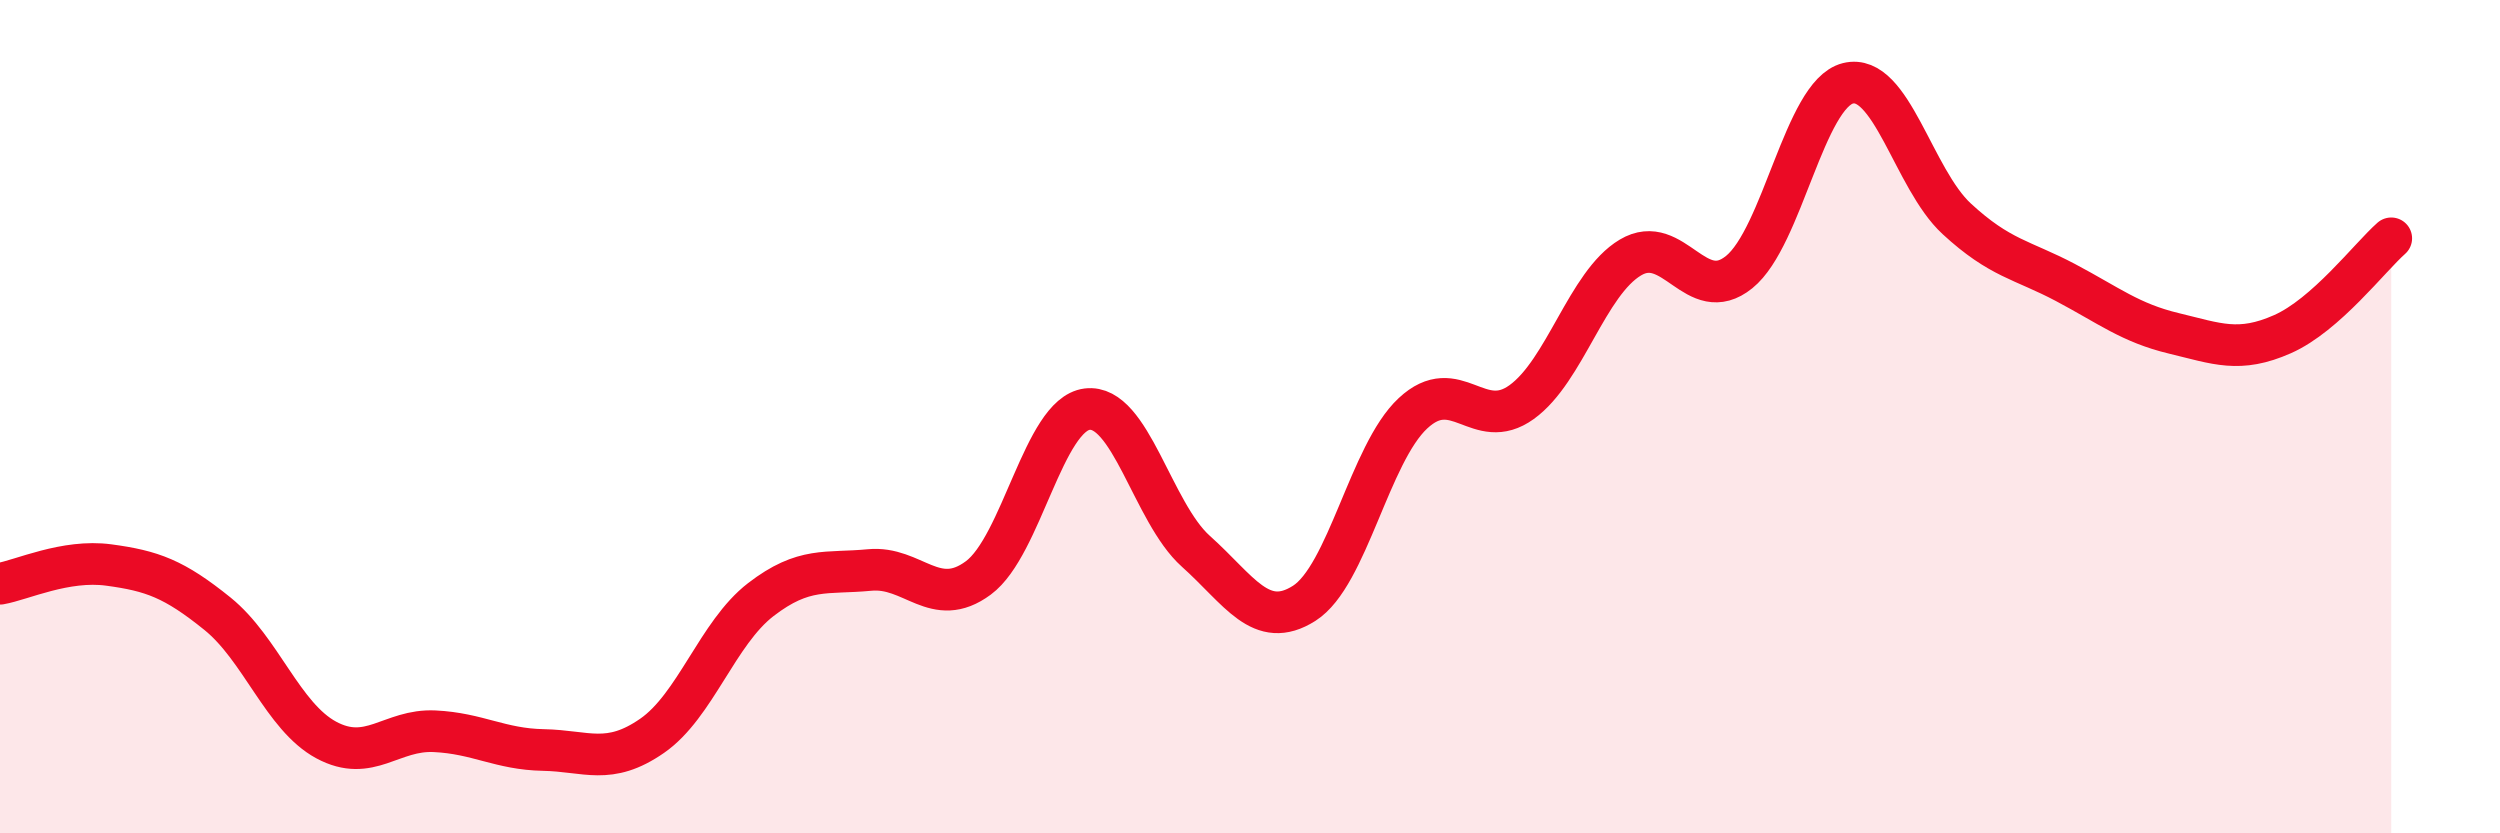
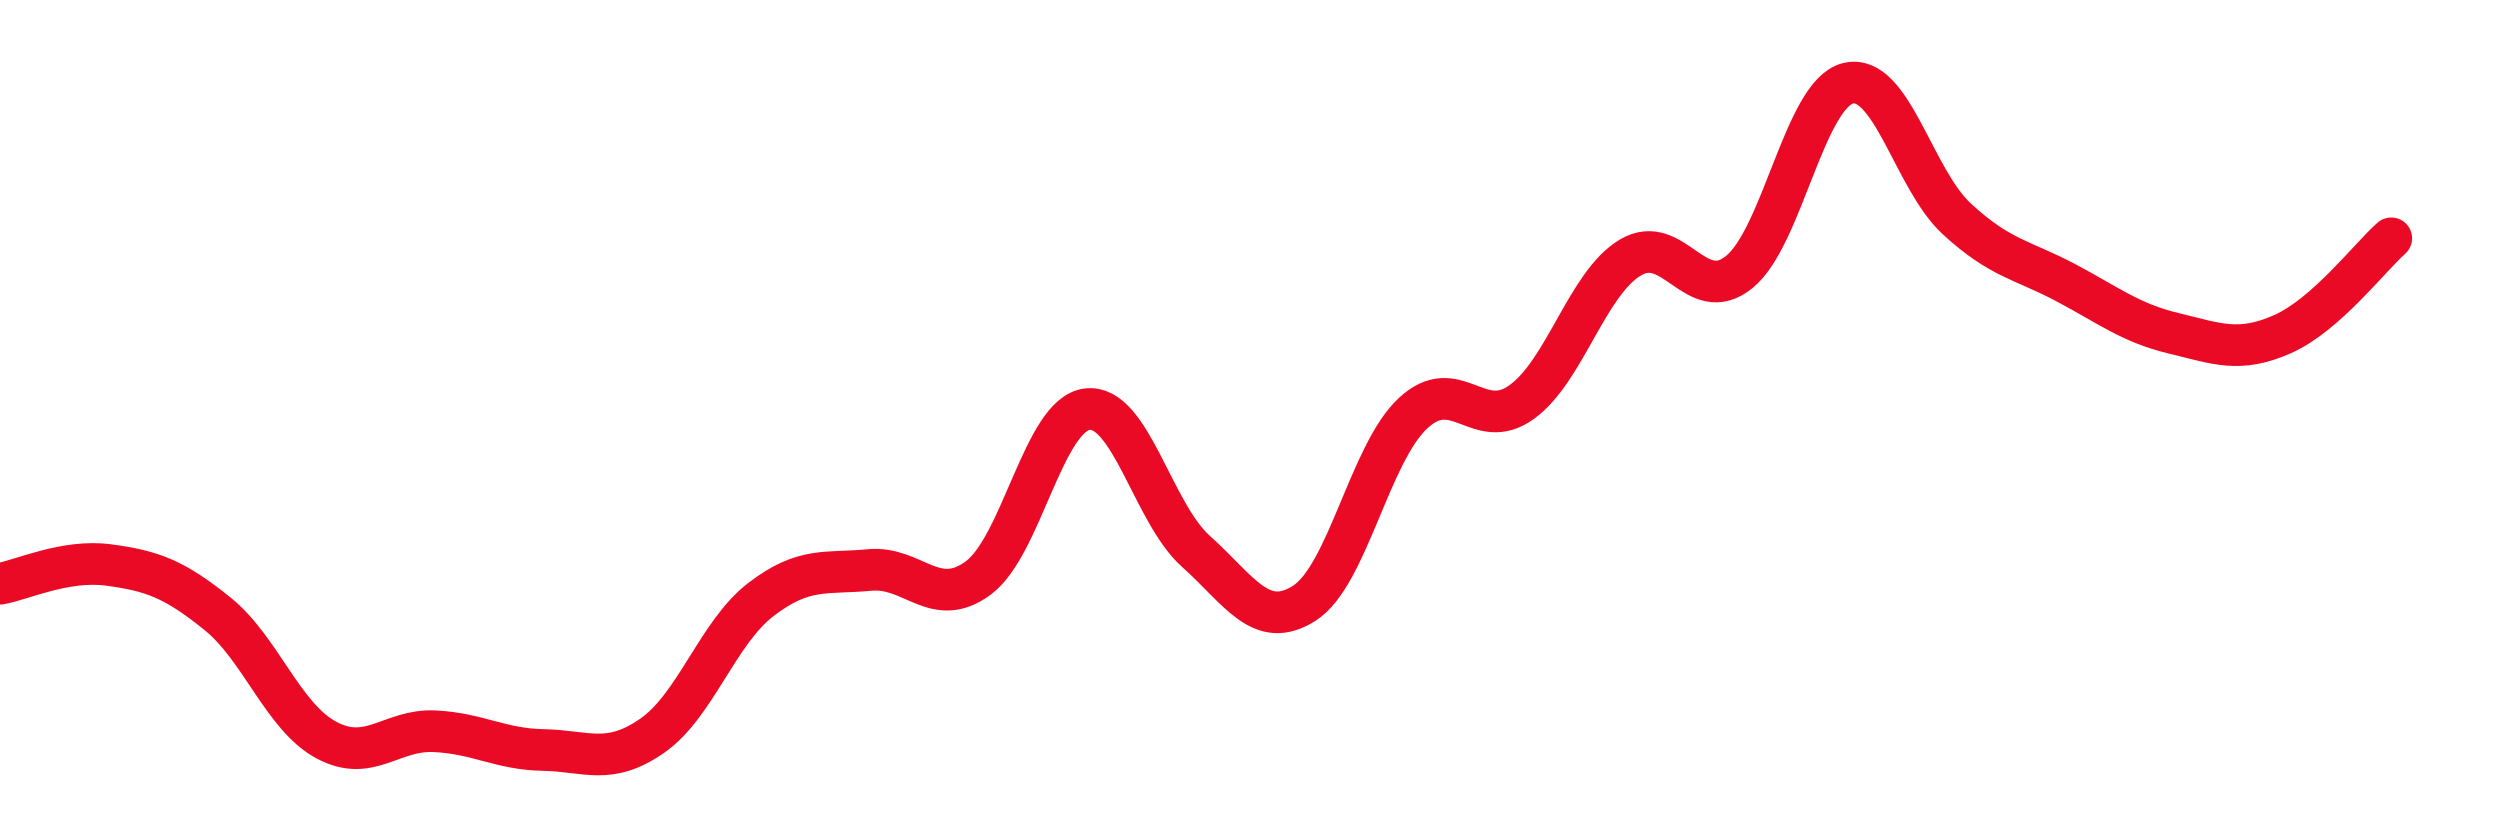
<svg xmlns="http://www.w3.org/2000/svg" width="60" height="20" viewBox="0 0 60 20">
-   <path d="M 0,14.01 C 0.52,13.92 1.57,13.42 2.61,13.56 C 3.65,13.7 4.18,13.89 5.22,14.73 C 6.26,15.57 6.79,17.2 7.83,17.76 C 8.87,18.32 9.39,17.5 10.43,17.55 C 11.47,17.6 12,17.98 13.04,18 C 14.08,18.02 14.61,18.38 15.65,17.66 C 16.69,16.94 17.22,15.19 18.26,14.39 C 19.3,13.59 19.83,13.78 20.87,13.68 C 21.91,13.58 22.44,14.64 23.48,13.87 C 24.52,13.1 25.05,9.95 26.09,9.82 C 27.13,9.69 27.66,12.3 28.7,13.23 C 29.74,14.16 30.26,15.14 31.3,14.48 C 32.34,13.82 32.87,10.89 33.91,9.92 C 34.95,8.95 35.48,10.4 36.52,9.65 C 37.56,8.9 38.09,6.8 39.13,6.18 C 40.17,5.56 40.7,7.37 41.74,6.53 C 42.78,5.69 43.31,2.26 44.35,2 C 45.39,1.74 45.92,4.29 46.96,5.25 C 48,6.21 48.53,6.23 49.57,6.78 C 50.61,7.33 51.13,7.75 52.17,8 C 53.21,8.25 53.74,8.48 54.78,8.02 C 55.82,7.56 56.87,6.18 57.39,5.72L57.39 20L0 20Z" fill="#EB0A25" opacity="0.1" stroke-linecap="round" stroke-linejoin="round" />
  <path d="M 0,14.01 C 0.52,13.92 1.57,13.42 2.61,13.56 C 3.65,13.7 4.18,13.89 5.22,14.73 C 6.26,15.57 6.79,17.2 7.83,17.76 C 8.87,18.32 9.39,17.5 10.43,17.55 C 11.47,17.6 12,17.98 13.04,18 C 14.08,18.02 14.61,18.38 15.65,17.66 C 16.69,16.94 17.22,15.19 18.26,14.39 C 19.3,13.59 19.83,13.78 20.87,13.68 C 21.91,13.58 22.44,14.64 23.48,13.87 C 24.52,13.1 25.05,9.95 26.09,9.82 C 27.13,9.69 27.66,12.3 28.7,13.23 C 29.74,14.16 30.26,15.14 31.3,14.48 C 32.34,13.82 32.87,10.89 33.91,9.92 C 34.95,8.95 35.48,10.4 36.52,9.65 C 37.56,8.9 38.09,6.8 39.13,6.18 C 40.17,5.56 40.7,7.37 41.74,6.53 C 42.78,5.69 43.31,2.26 44.35,2 C 45.39,1.74 45.92,4.29 46.96,5.25 C 48,6.21 48.53,6.23 49.57,6.78 C 50.61,7.33 51.13,7.75 52.17,8 C 53.21,8.25 53.74,8.48 54.78,8.02 C 55.82,7.56 56.87,6.18 57.39,5.72" stroke="#EB0A25" stroke-width="1" fill="none" stroke-linecap="round" stroke-linejoin="round" />
</svg>